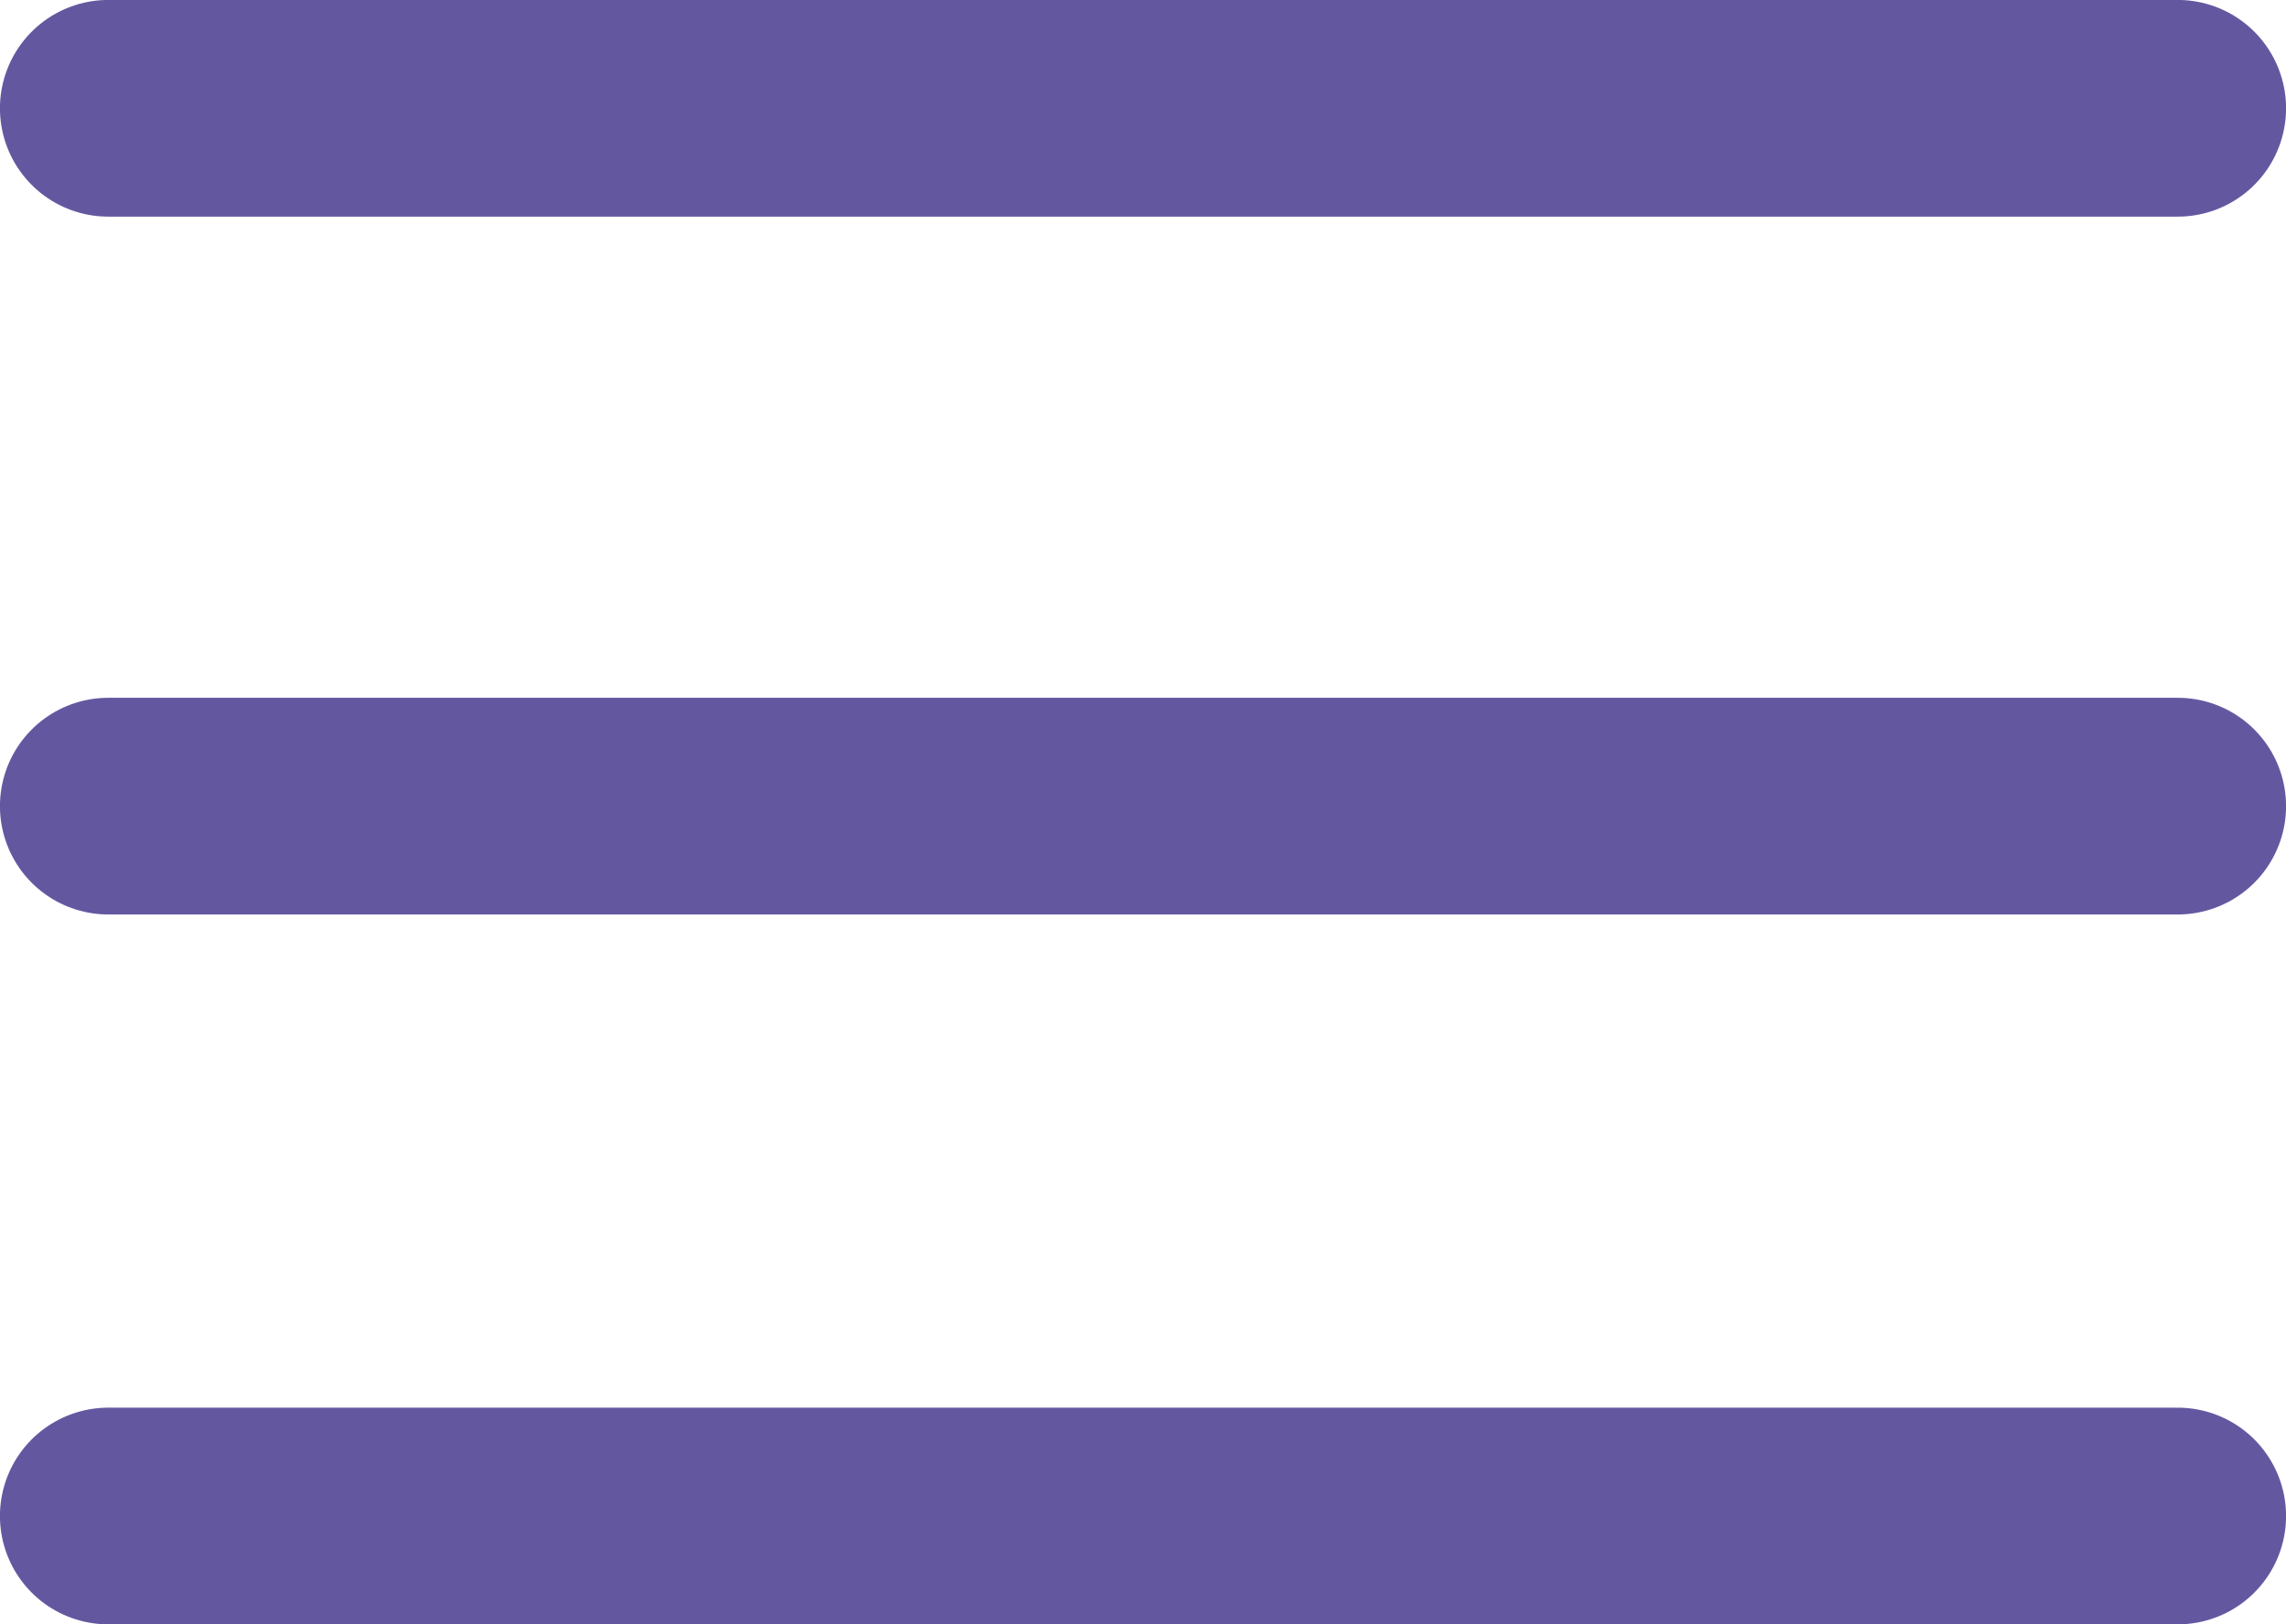
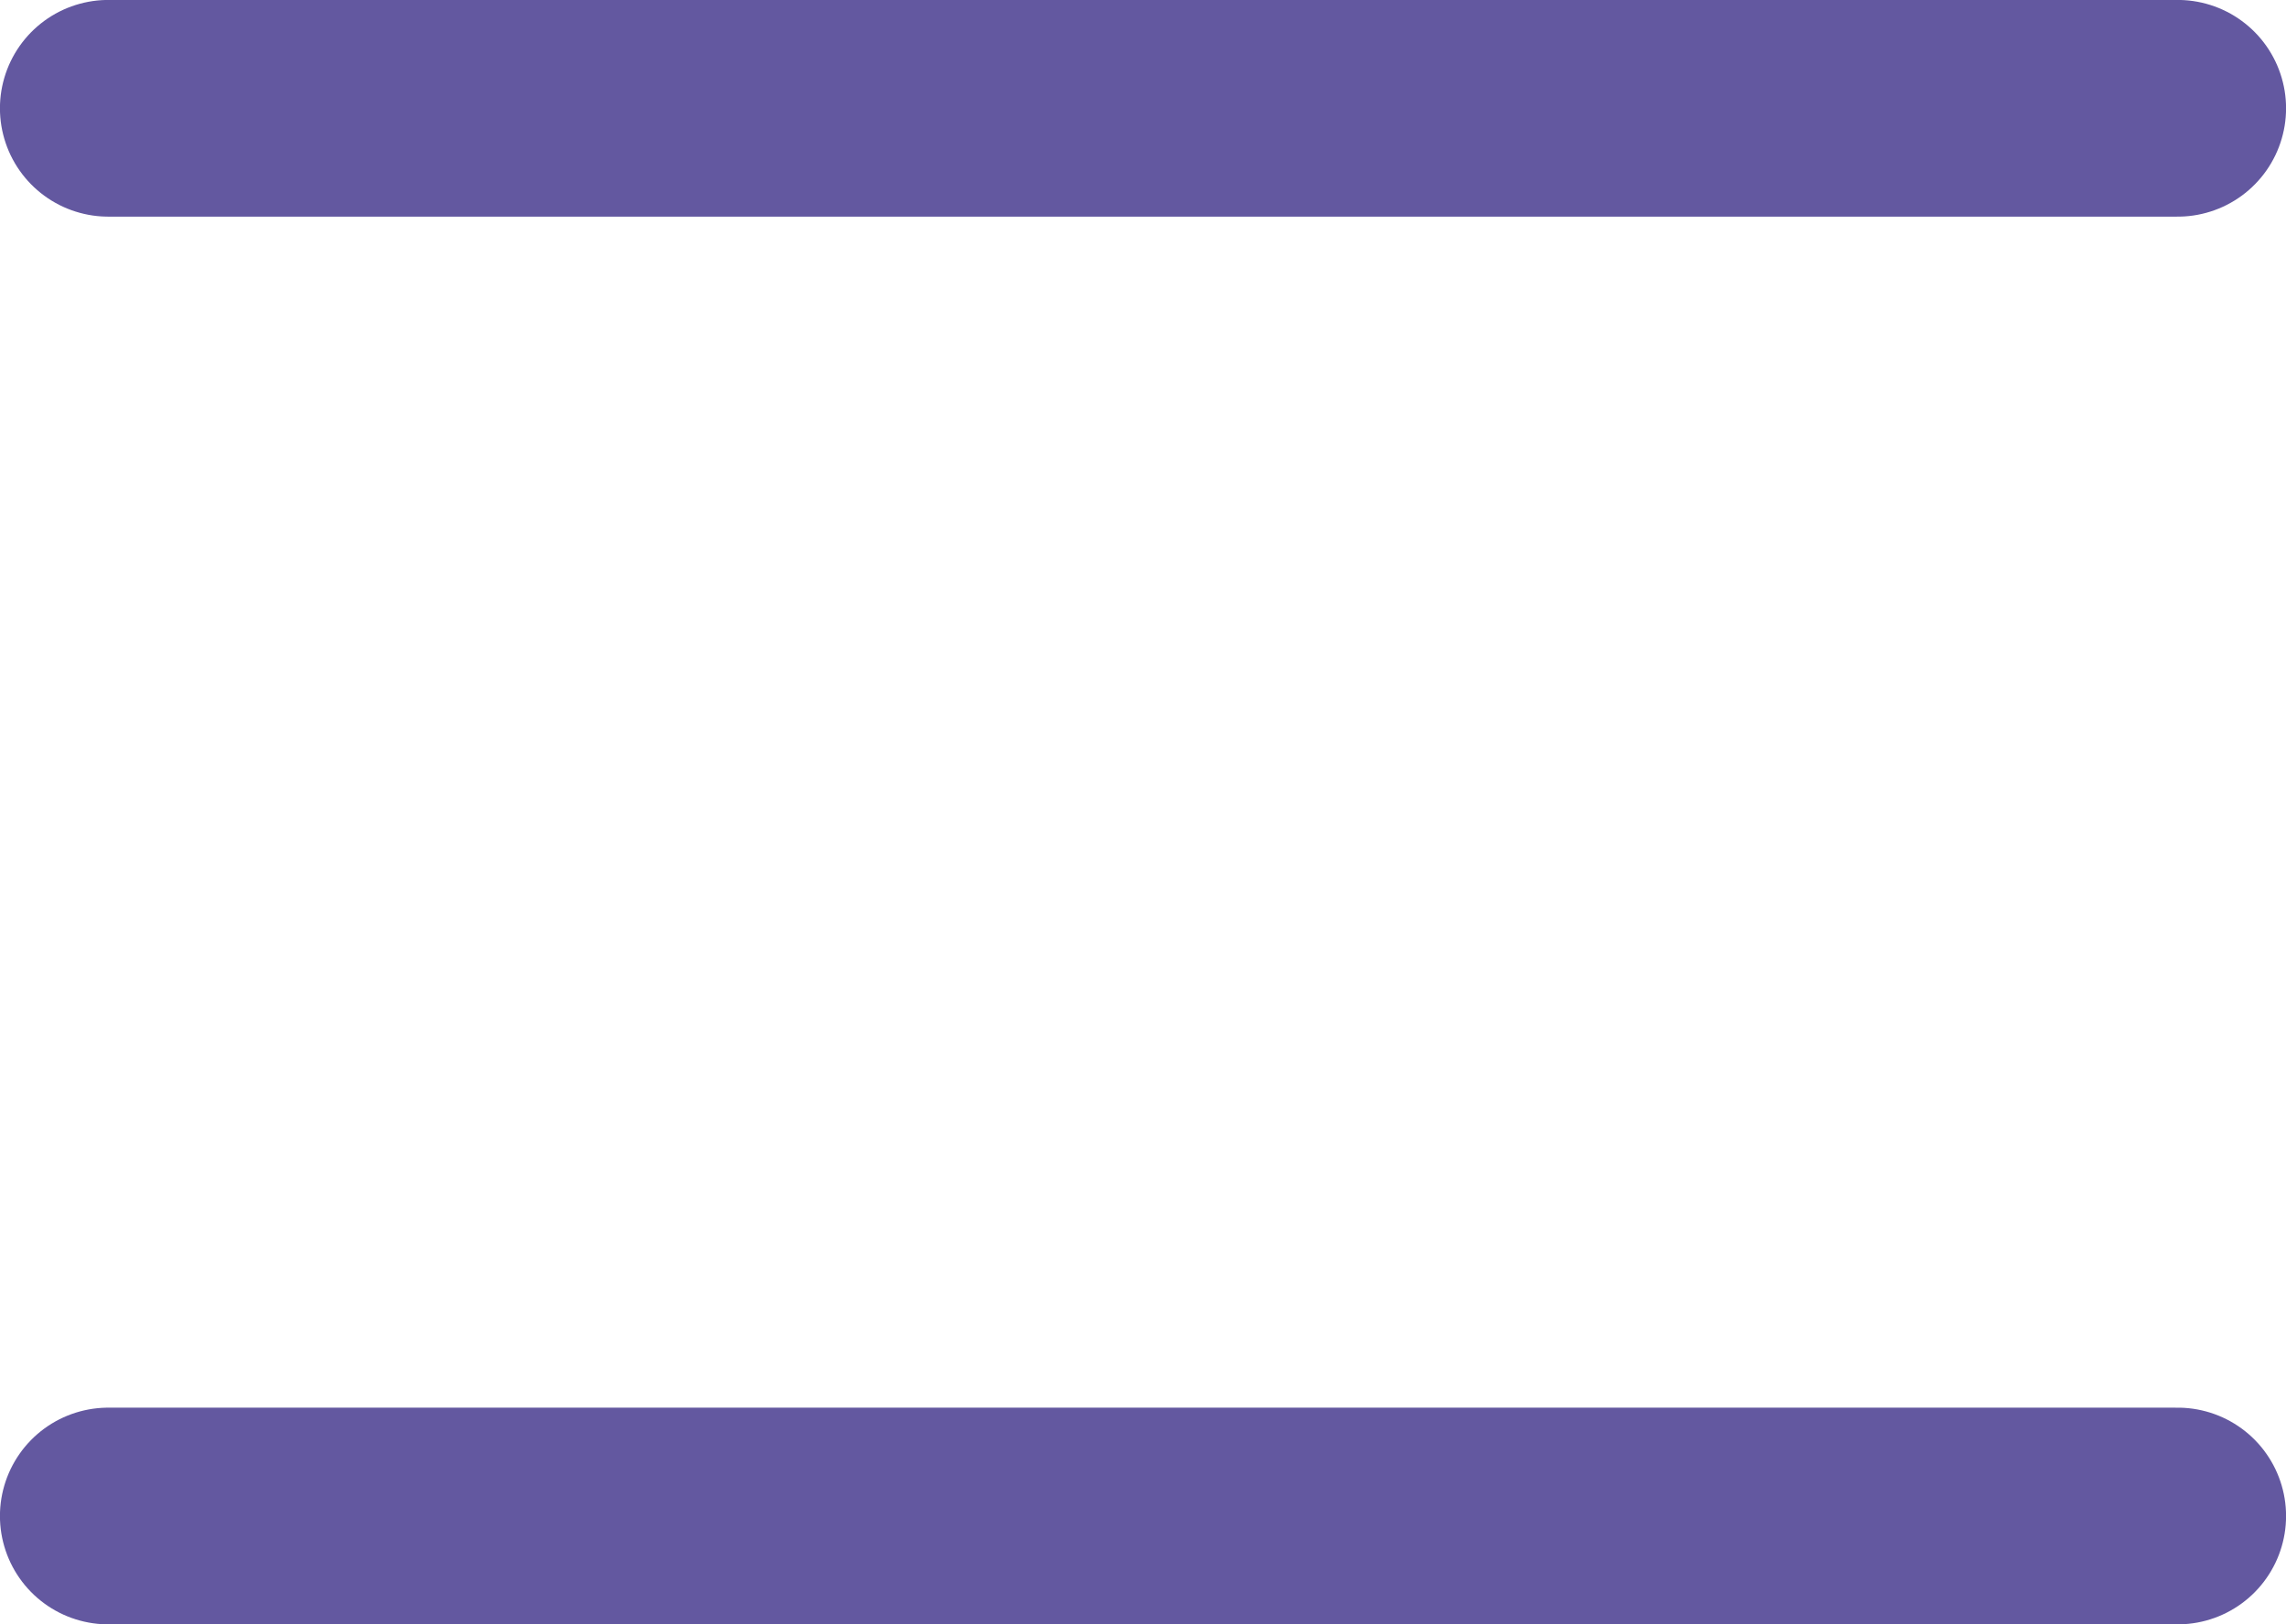
<svg xmlns="http://www.w3.org/2000/svg" version="1.1" id="Capa_1" x="0px" y="0px" width="19px" height="13.5px" viewBox="0 0 19 13.5" enable-background="new 0 0 19 13.5" xml:space="preserve">
-   <line fill="none" stroke="#6358A0" stroke-width="1.801" stroke-linecap="round" stroke-miterlimit="10" x1="0.9" y1="6.7" x2="18.1" y2="6.7" />
  <line fill="none" stroke="#6358A0" stroke-width="1.801" stroke-linecap="round" stroke-miterlimit="10" x1="0.9" y1="0.9" x2="18.1" y2="0.9" />
  <line fill="none" stroke="#6358A0" stroke-width="1.801" stroke-linecap="round" stroke-miterlimit="10" x1="0.9" y1="12.6" x2="18.1" y2="12.6" />
</svg>